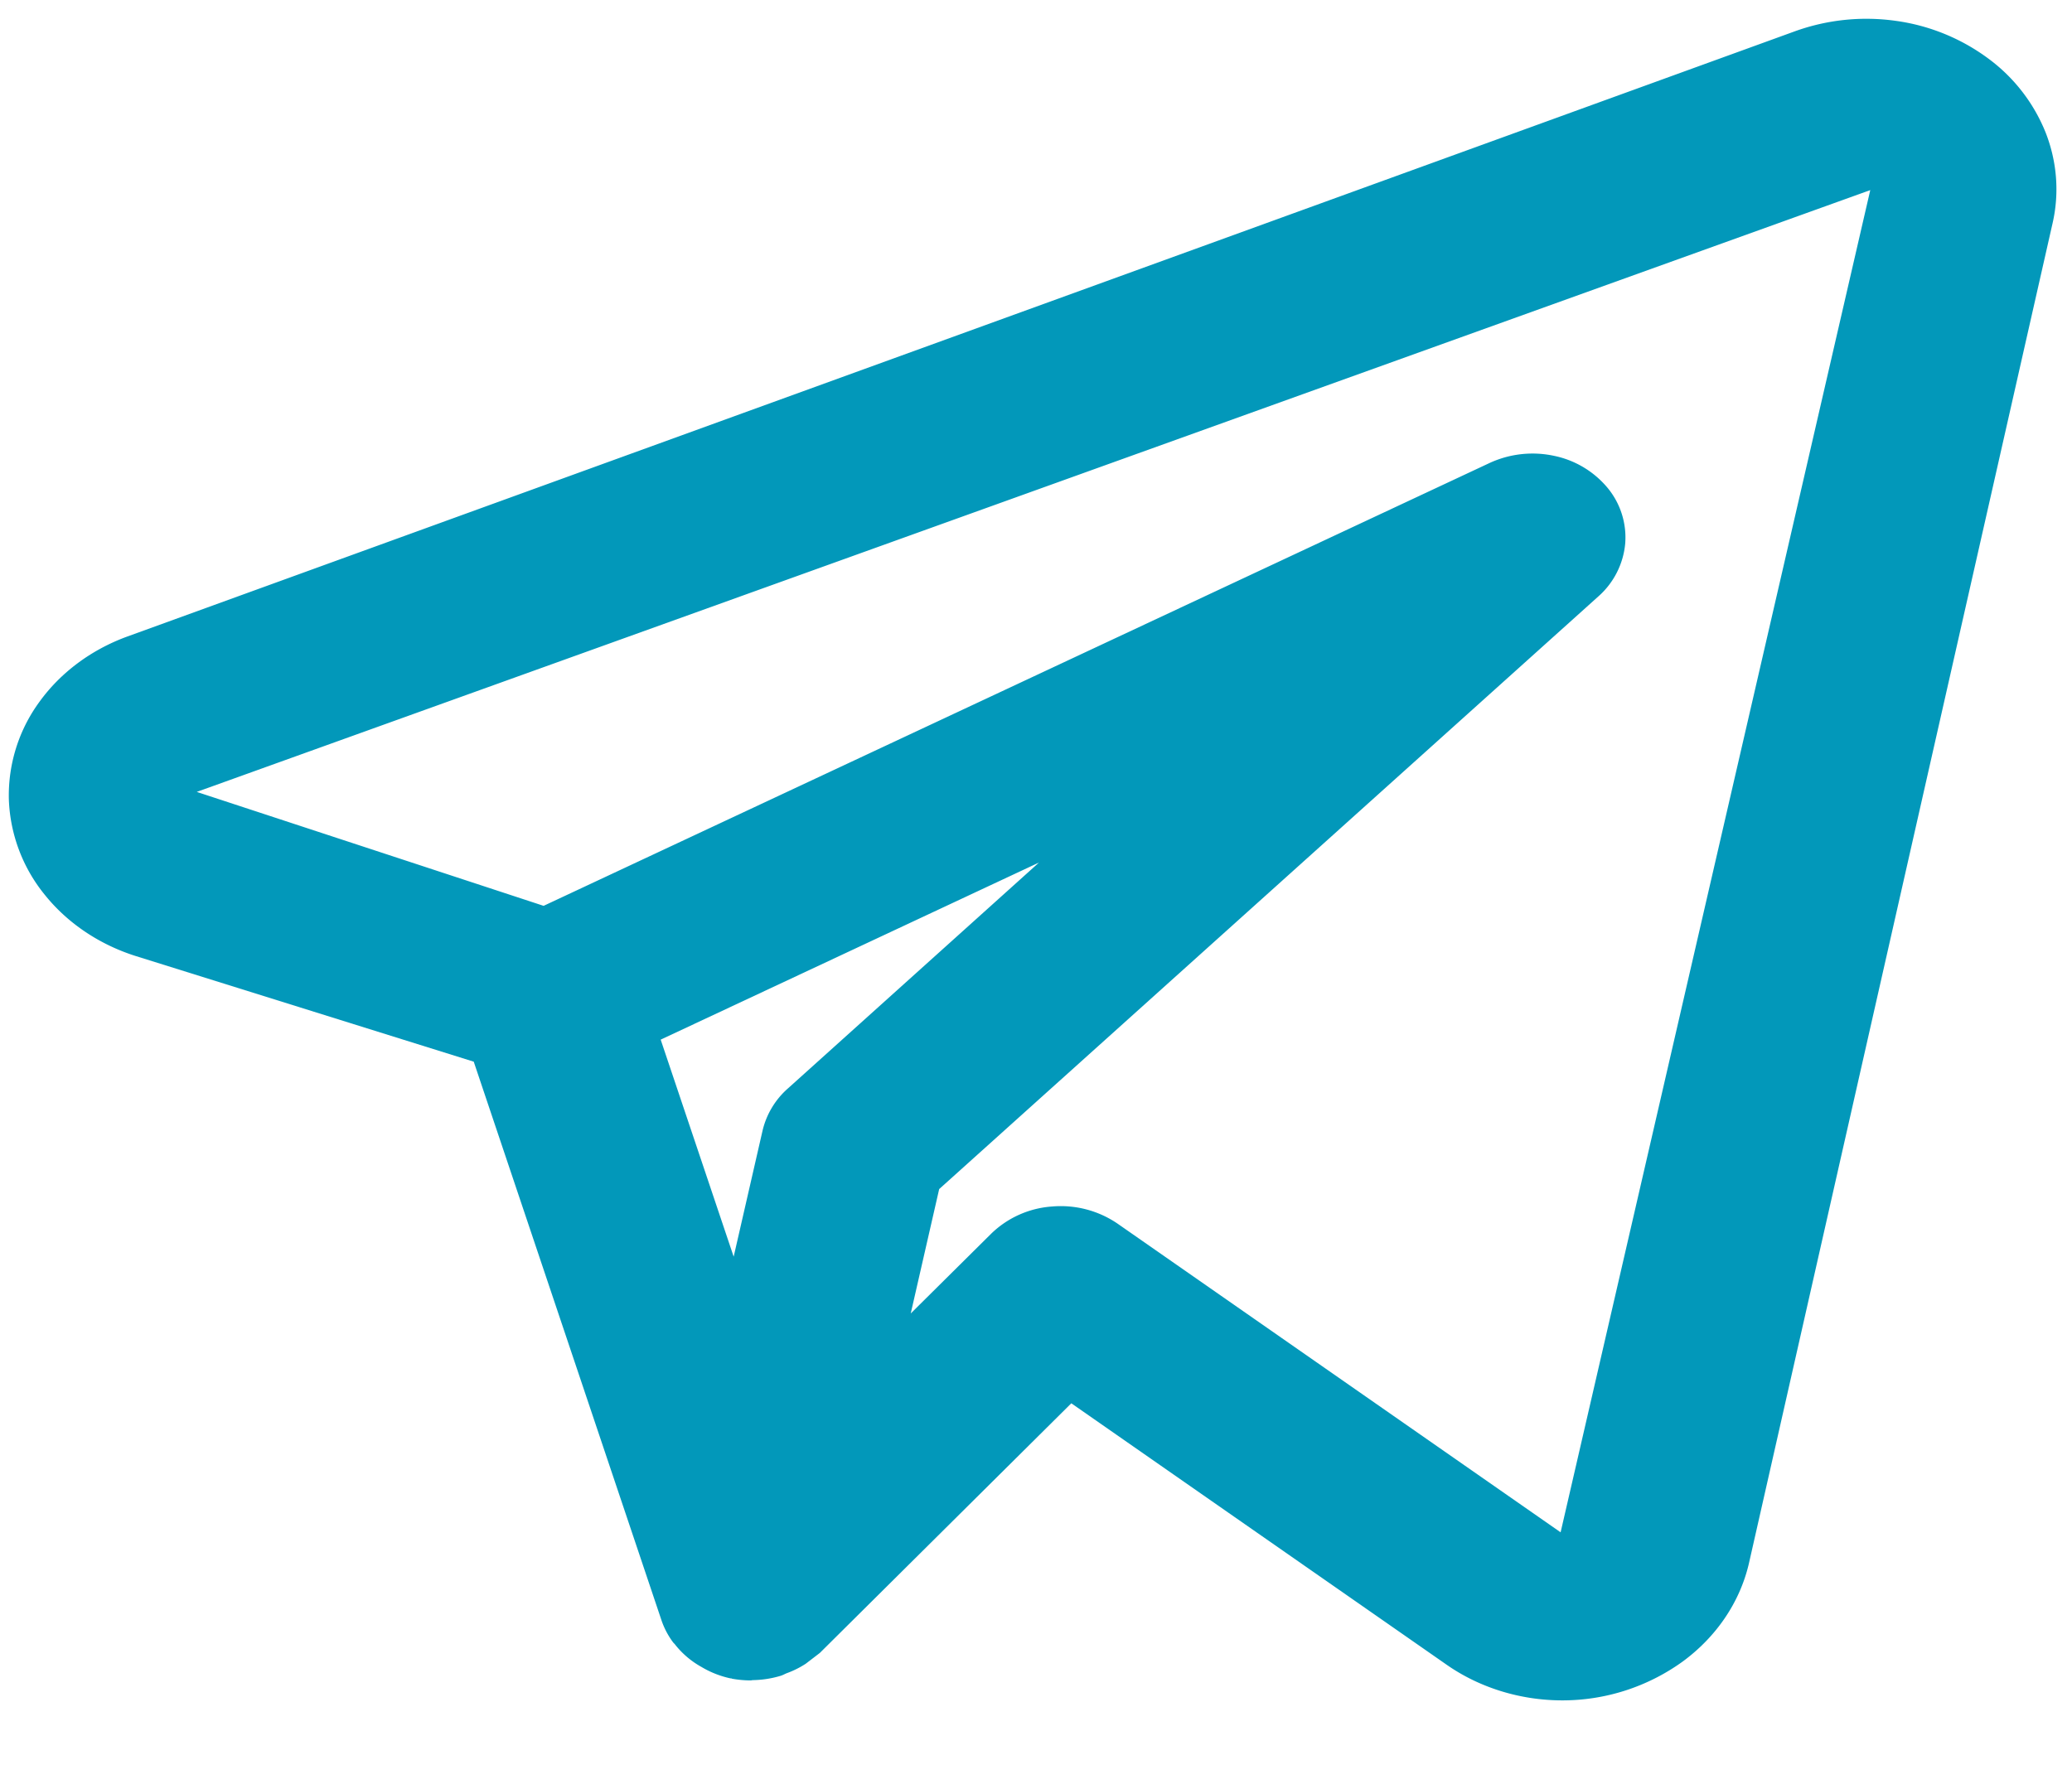
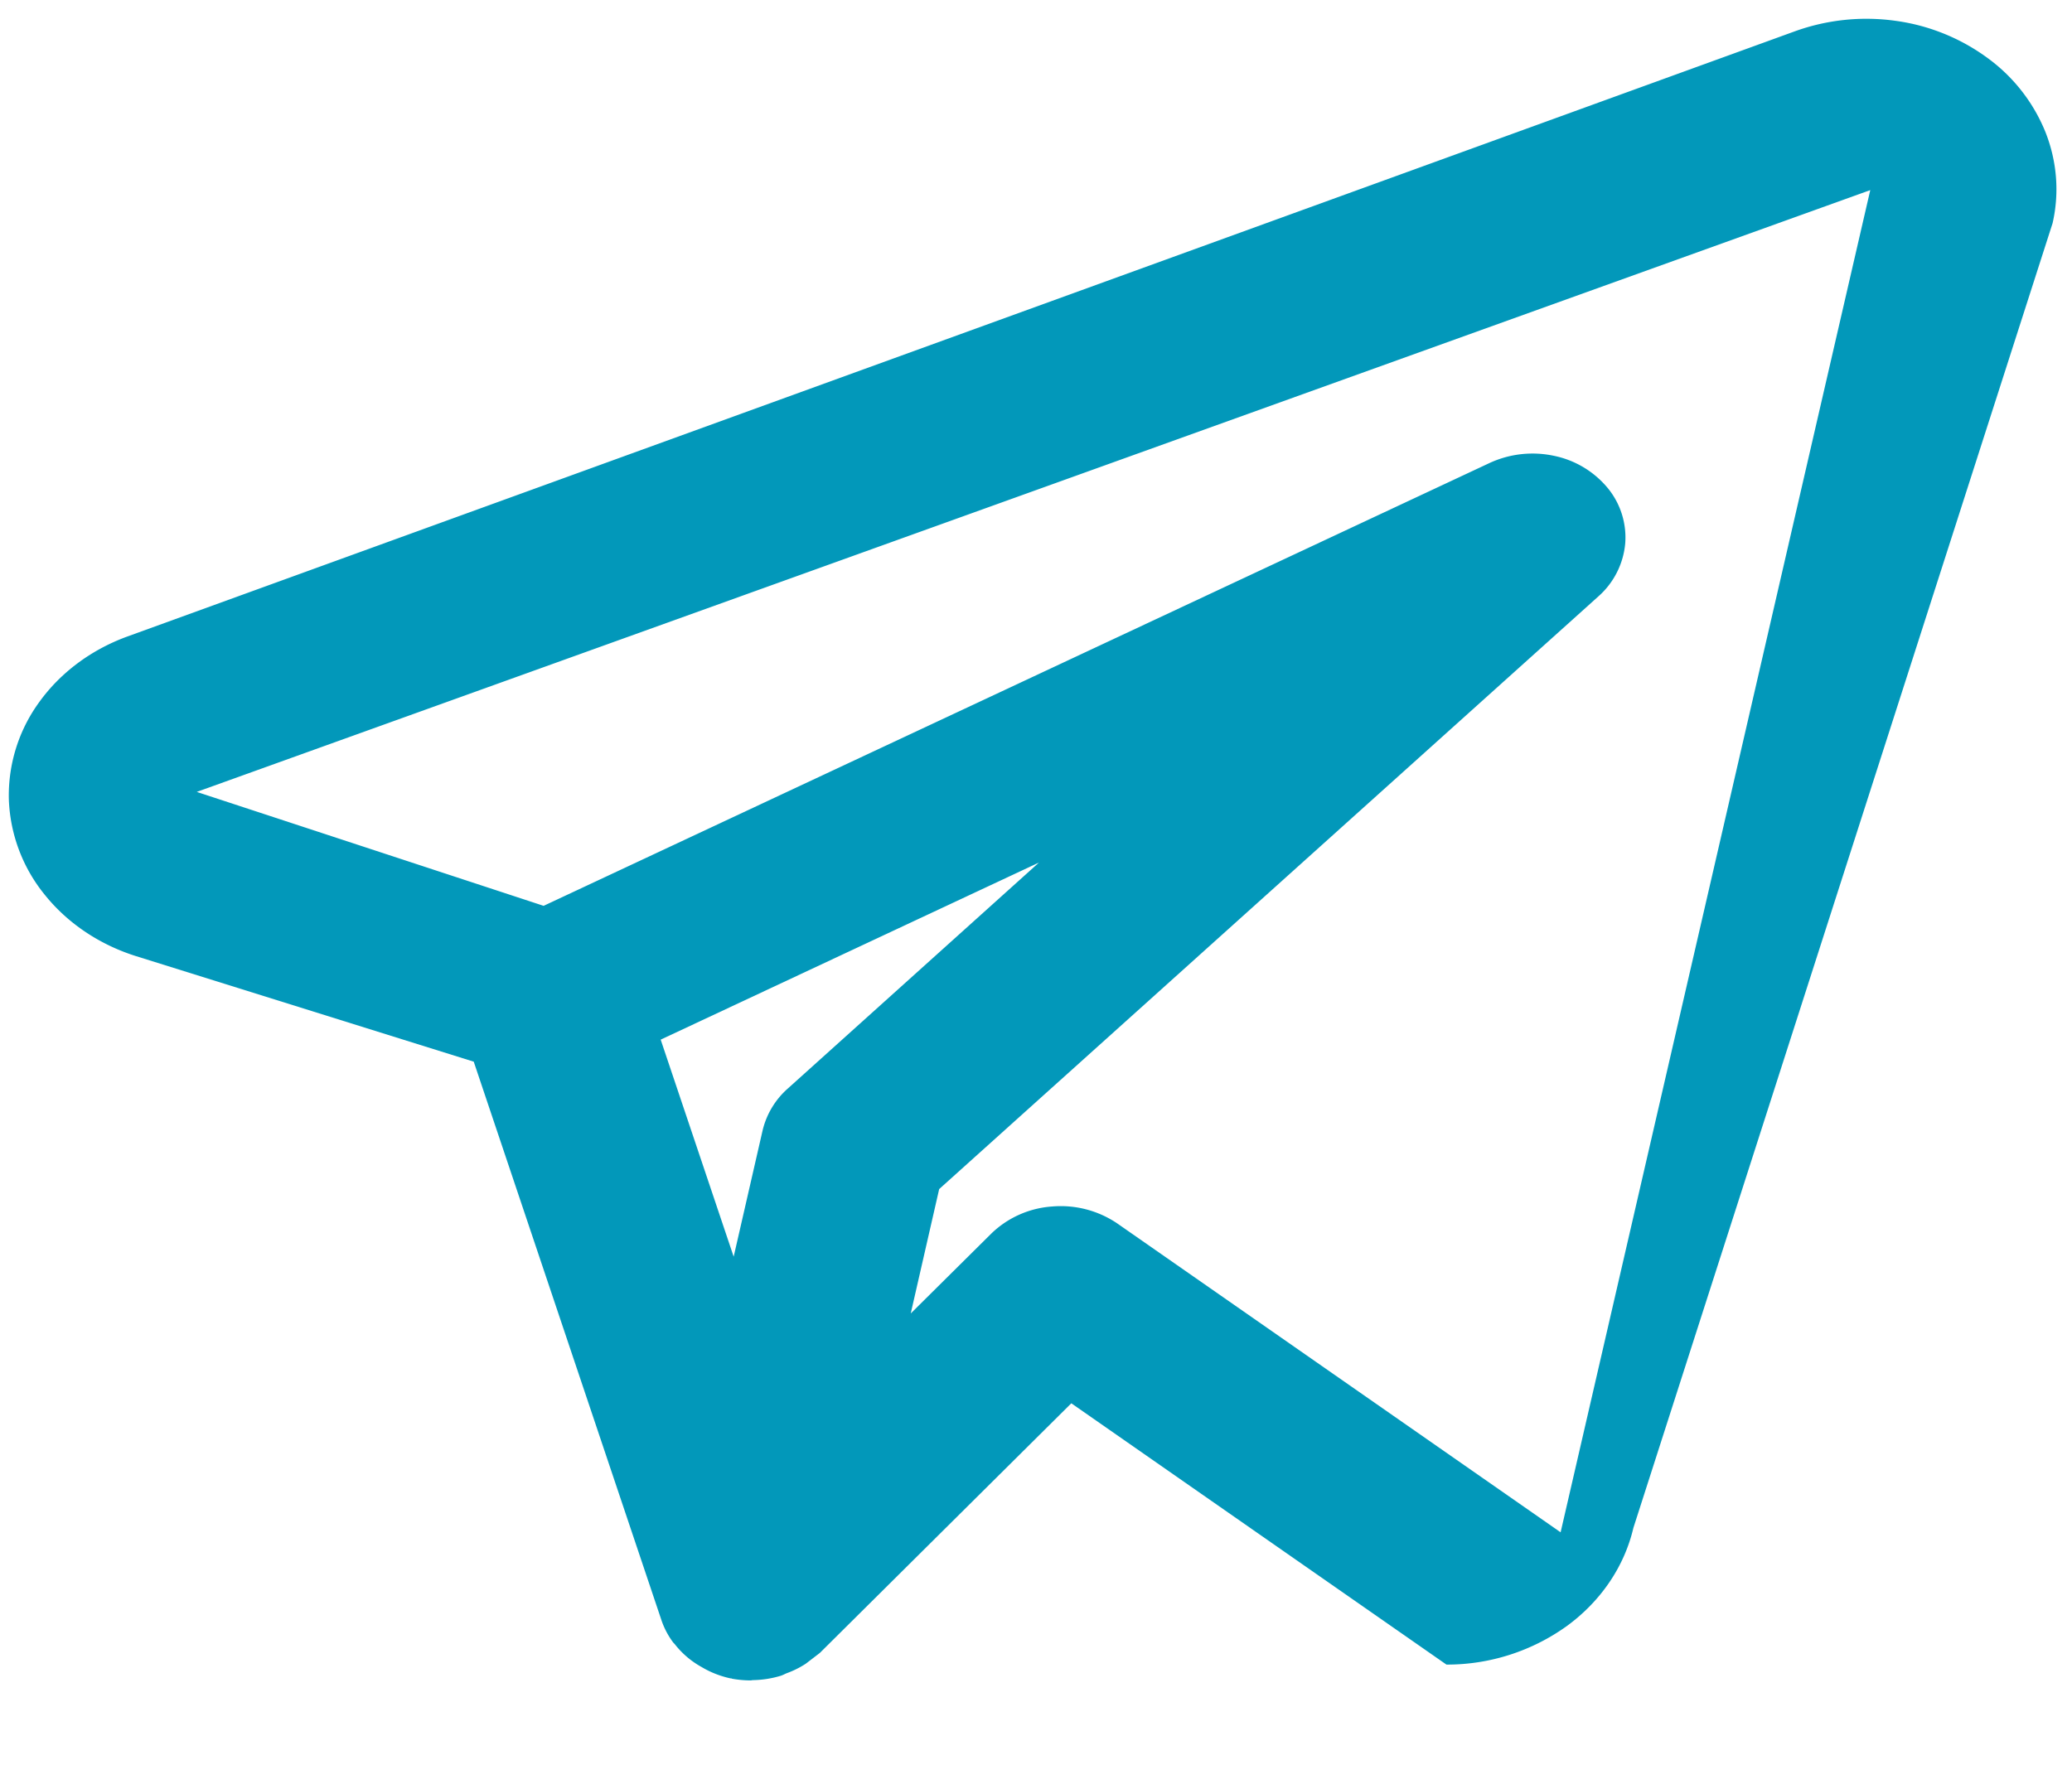
<svg xmlns="http://www.w3.org/2000/svg" width="22" height="19" fill="none">
-   <path d="M21.109.62a2.136 2.136 0 0 0-.983-.399 2.235 2.235 0 0 0-1.07.112L1.343 6.763c-.378.14-.7.38-.924.69A1.683 1.683 0 0 0 .094 8.49a1.7 1.7 0 0 0 .389 1.022c.241.297.578.522.964.643l3.583 1.12 1.996 5.94a.85.85 0 0 0 .118.223c.007.011.018.018.026.03a.93.93 0 0 0 .278.235c.093.056.197.097.306.121l.013.001.006.003c.066.012.133.018.2.018l.018-.003a1.08 1.08 0 0 0 .298-.046c.023-.007.041-.018.063-.027a.986.986 0 0 0 .203-.101l.15-.115 2.67-2.651 3.983 2.775c.35.245.782.379 1.226.38a2.181 2.181 0 0 0 1.279-.41c.361-.264.61-.632.706-1.042L21.794 2.37c.073-.32.047-.652-.073-.96a1.815 1.815 0 0 0-.612-.79zM8.365 11.56a.86.86 0 0 0-.269.45l-.306 1.336-.775-2.305 4.017-1.881-2.667 2.4zm8.205 4.713l-4.707-3.28a1.07 1.07 0 0 0-.692-.18 1.03 1.03 0 0 0-.646.288l-.855.848.302-1.321 7-6.295a.852.852 0 0 0 .284-.56.826.826 0 0 0-.188-.593 1.002 1.002 0 0 0-.572-.34 1.088 1.088 0 0 0-.68.077L5.772 9.62 2.089 8.41l17.769-6.391-3.288 14.255z" fill="#0298BA" />
+   <path d="M21.109.62a2.136 2.136 0 0 0-.983-.399 2.235 2.235 0 0 0-1.07.112L1.343 6.763c-.378.14-.7.38-.924.69A1.683 1.683 0 0 0 .094 8.49a1.7 1.7 0 0 0 .389 1.022c.241.297.578.522.964.643l3.583 1.12 1.996 5.94a.85.85 0 0 0 .118.223c.007.011.018.018.026.03a.93.93 0 0 0 .278.235c.093.056.197.097.306.121l.013.001.006.003c.066.012.133.018.2.018l.018-.003a1.08 1.08 0 0 0 .298-.046c.023-.007.041-.018.063-.027a.986.986 0 0 0 .203-.101l.15-.115 2.67-2.651 3.983 2.775a2.181 2.181 0 0 0 1.279-.41c.361-.264.61-.632.706-1.042L21.794 2.37c.073-.32.047-.652-.073-.96a1.815 1.815 0 0 0-.612-.79zM8.365 11.56a.86.86 0 0 0-.269.45l-.306 1.336-.775-2.305 4.017-1.881-2.667 2.4zm8.205 4.713l-4.707-3.28a1.07 1.07 0 0 0-.692-.18 1.03 1.03 0 0 0-.646.288l-.855.848.302-1.321 7-6.295a.852.852 0 0 0 .284-.56.826.826 0 0 0-.188-.593 1.002 1.002 0 0 0-.572-.34 1.088 1.088 0 0 0-.68.077L5.772 9.62 2.089 8.41l17.769-6.391-3.288 14.255z" fill="#0298BA" />
</svg>